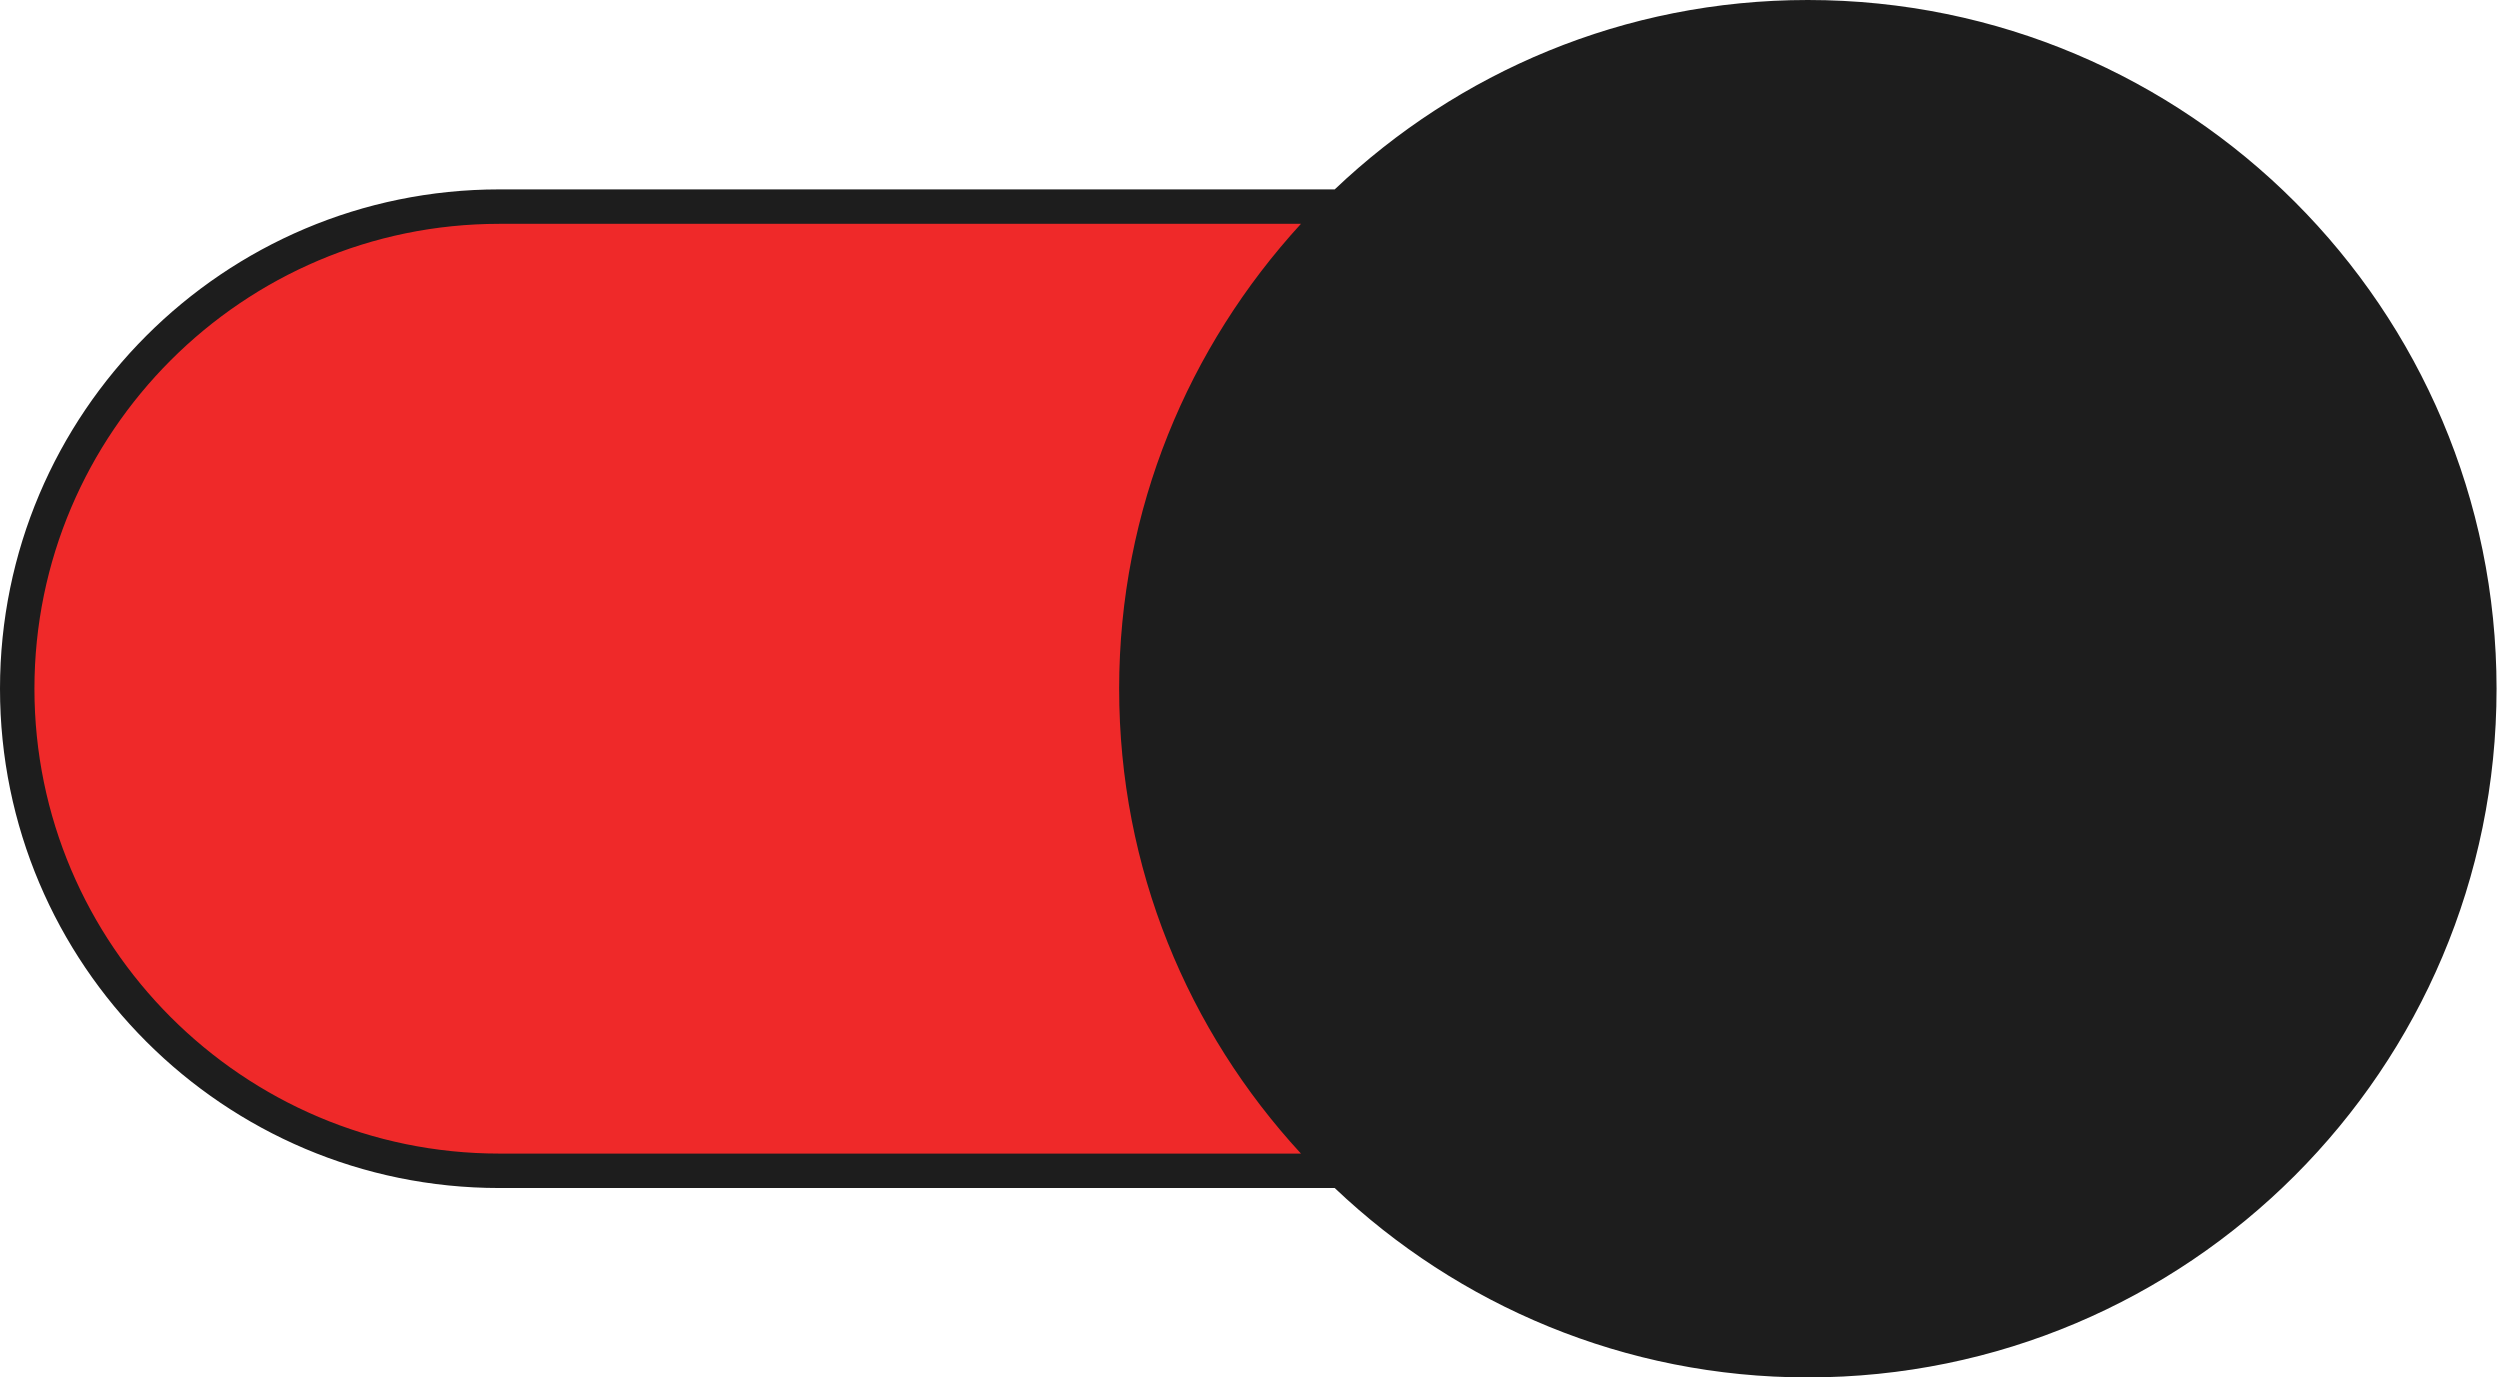
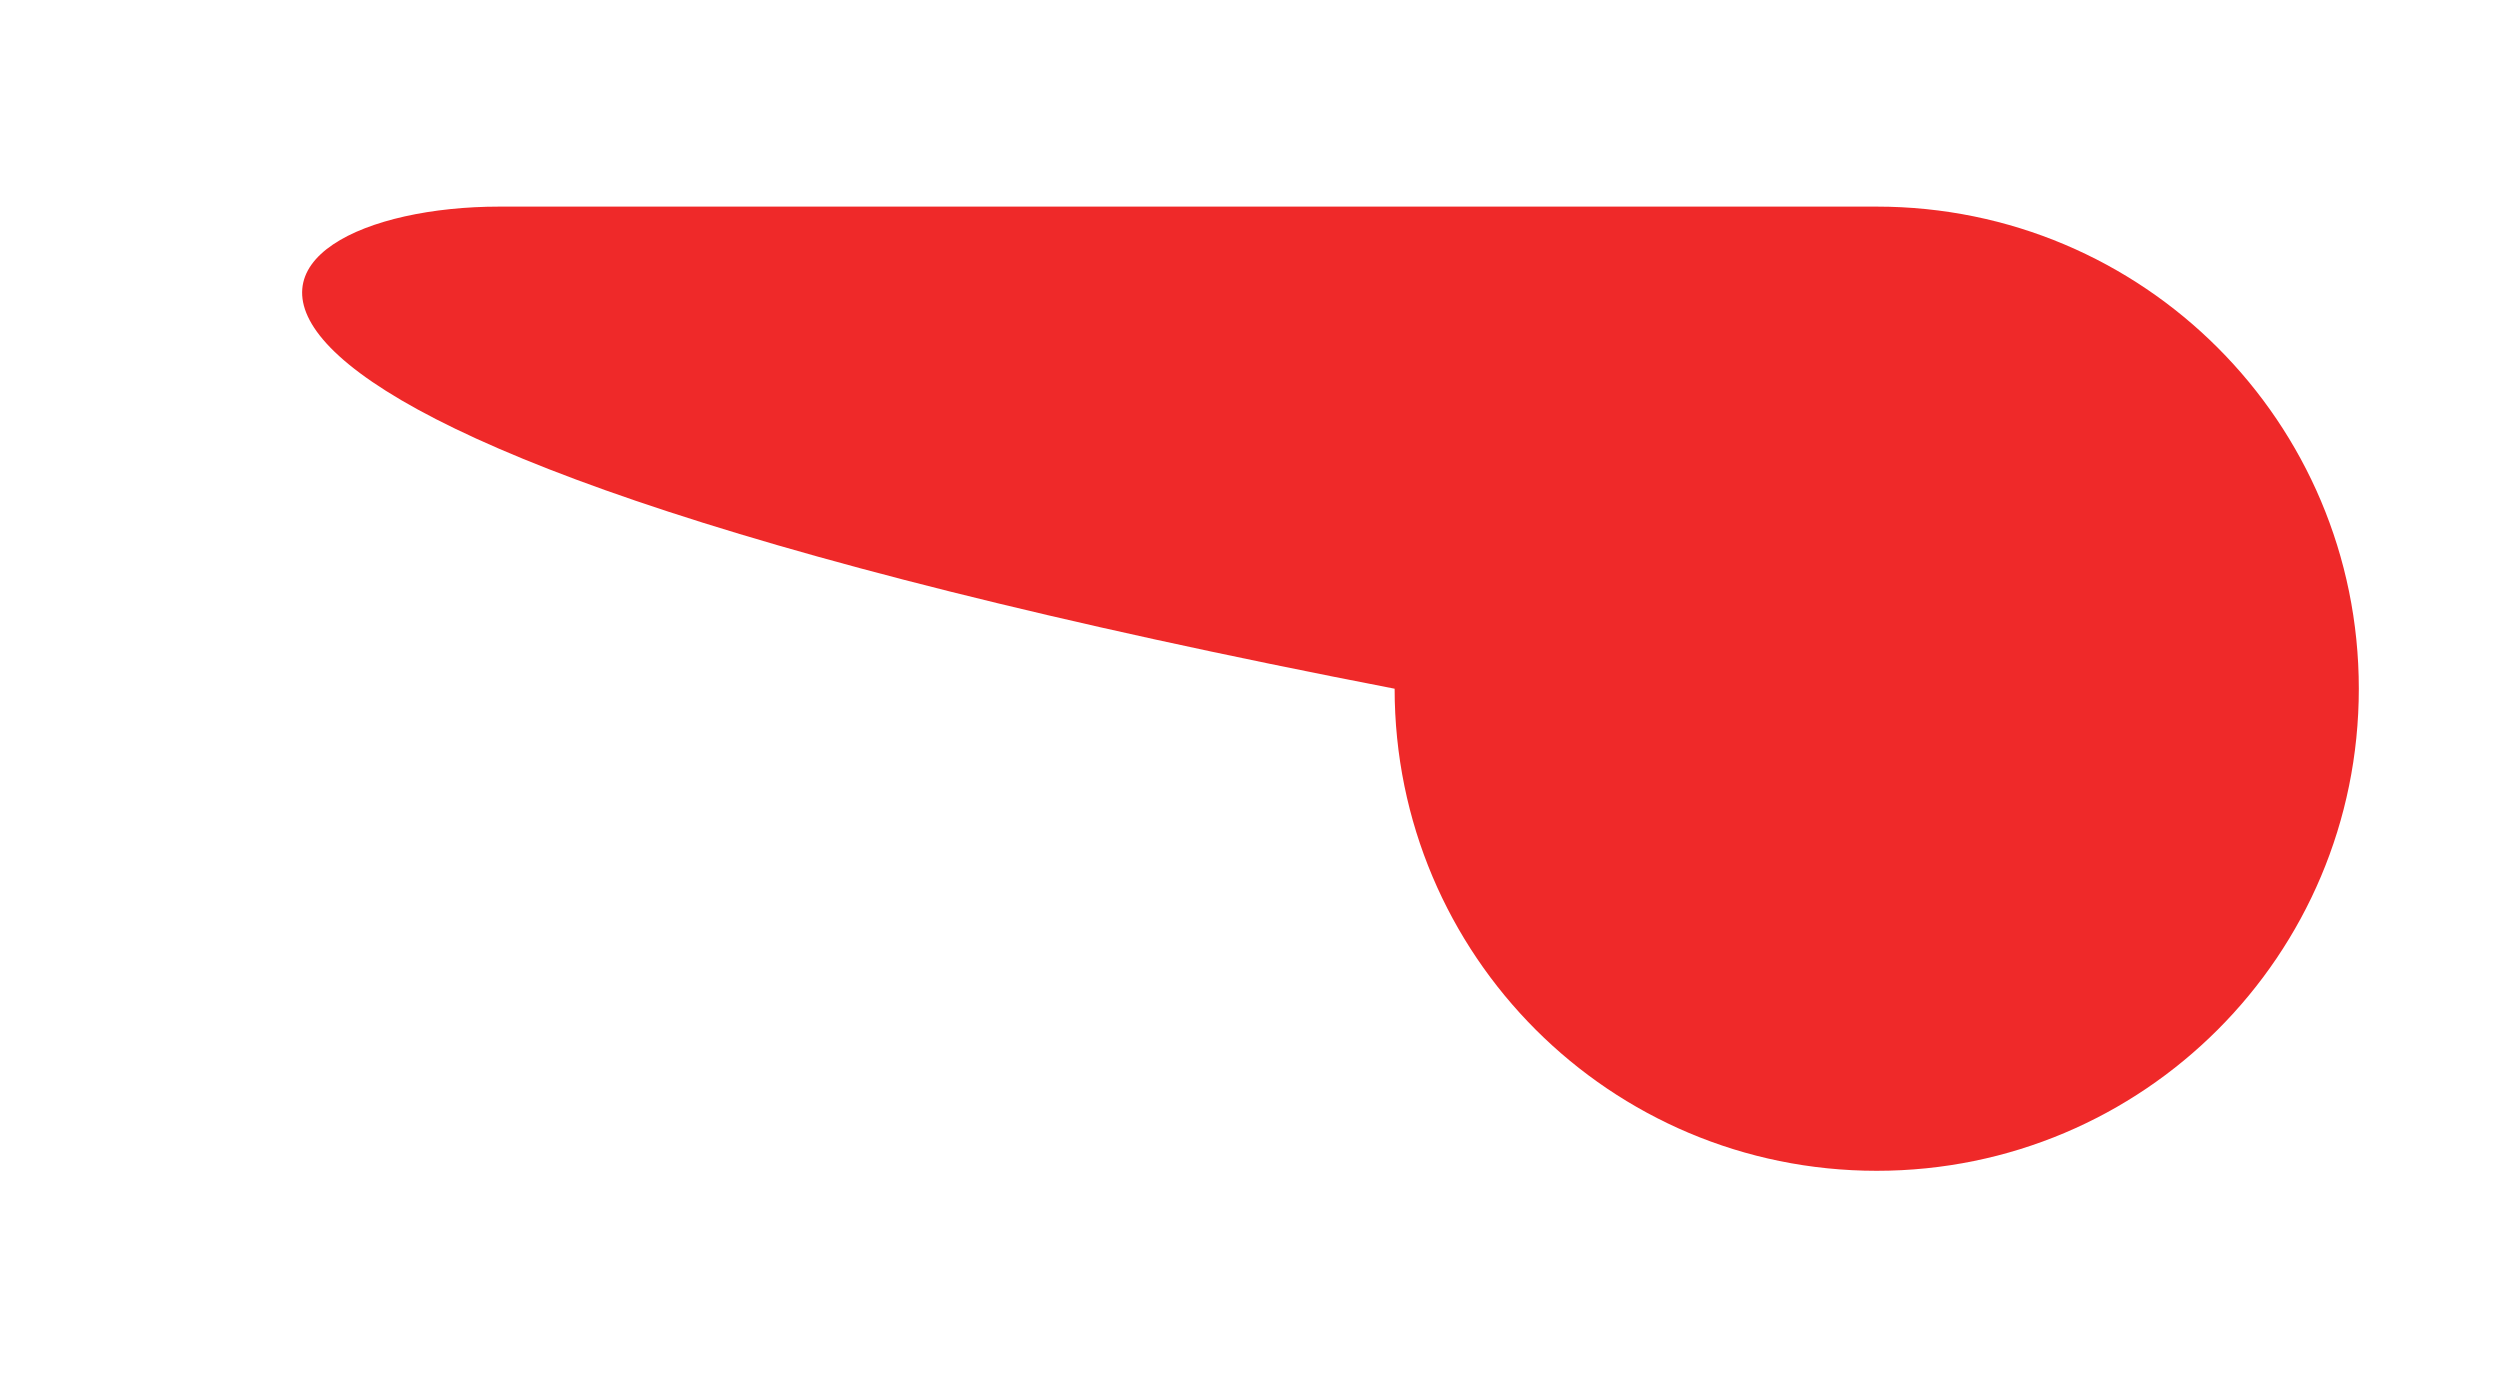
<svg xmlns="http://www.w3.org/2000/svg" fill="#000000" height="20" preserveAspectRatio="xMidYMid meet" version="1" viewBox="0.0 0.0 36.3 20.0" width="36.3" zoomAndPan="magnify">
  <g id="change1_1">
-     <path d="M7.25,3h20c3.87,0,7,3.13,7,7l0,0c0,3.87-3.13,7-7,7h-20c-3.87,0-7-3.13-7-7l0,0C0.25,6.13,3.38,3,7.25,3z" fill="#ef2929" />
+     <path d="M7.25,3h20c3.87,0,7,3.13,7,7l0,0c0,3.87-3.13,7-7,7c-3.87,0-7-3.13-7-7l0,0C0.25,6.13,3.38,3,7.25,3z" fill="#ef2929" />
  </g>
  <g id="change2_1">
-     <path clip-rule="evenodd" d="M26.25,0c-2.67,0-5.08,1.05-6.87,2.75H7.25C3.25,2.75,0,6,0,10 s3.25,7.25,7.25,7.25h12.13c1.79,1.7,4.21,2.75,6.87,2.75c5.52,0,10-4.48,10-10S31.77,0,26.25,0z M0.5,10 c0-3.72,3.03-6.75,6.75-6.75h11.64c-1.63,1.78-2.64,4.14-2.64,6.75c0,2.61,1,4.97,2.64,6.75H7.25C3.53,16.75,0.5,13.72,0.5,10z" fill="#1d1d1d" fill-rule="evenodd" />
-   </g>
+     </g>
</svg>